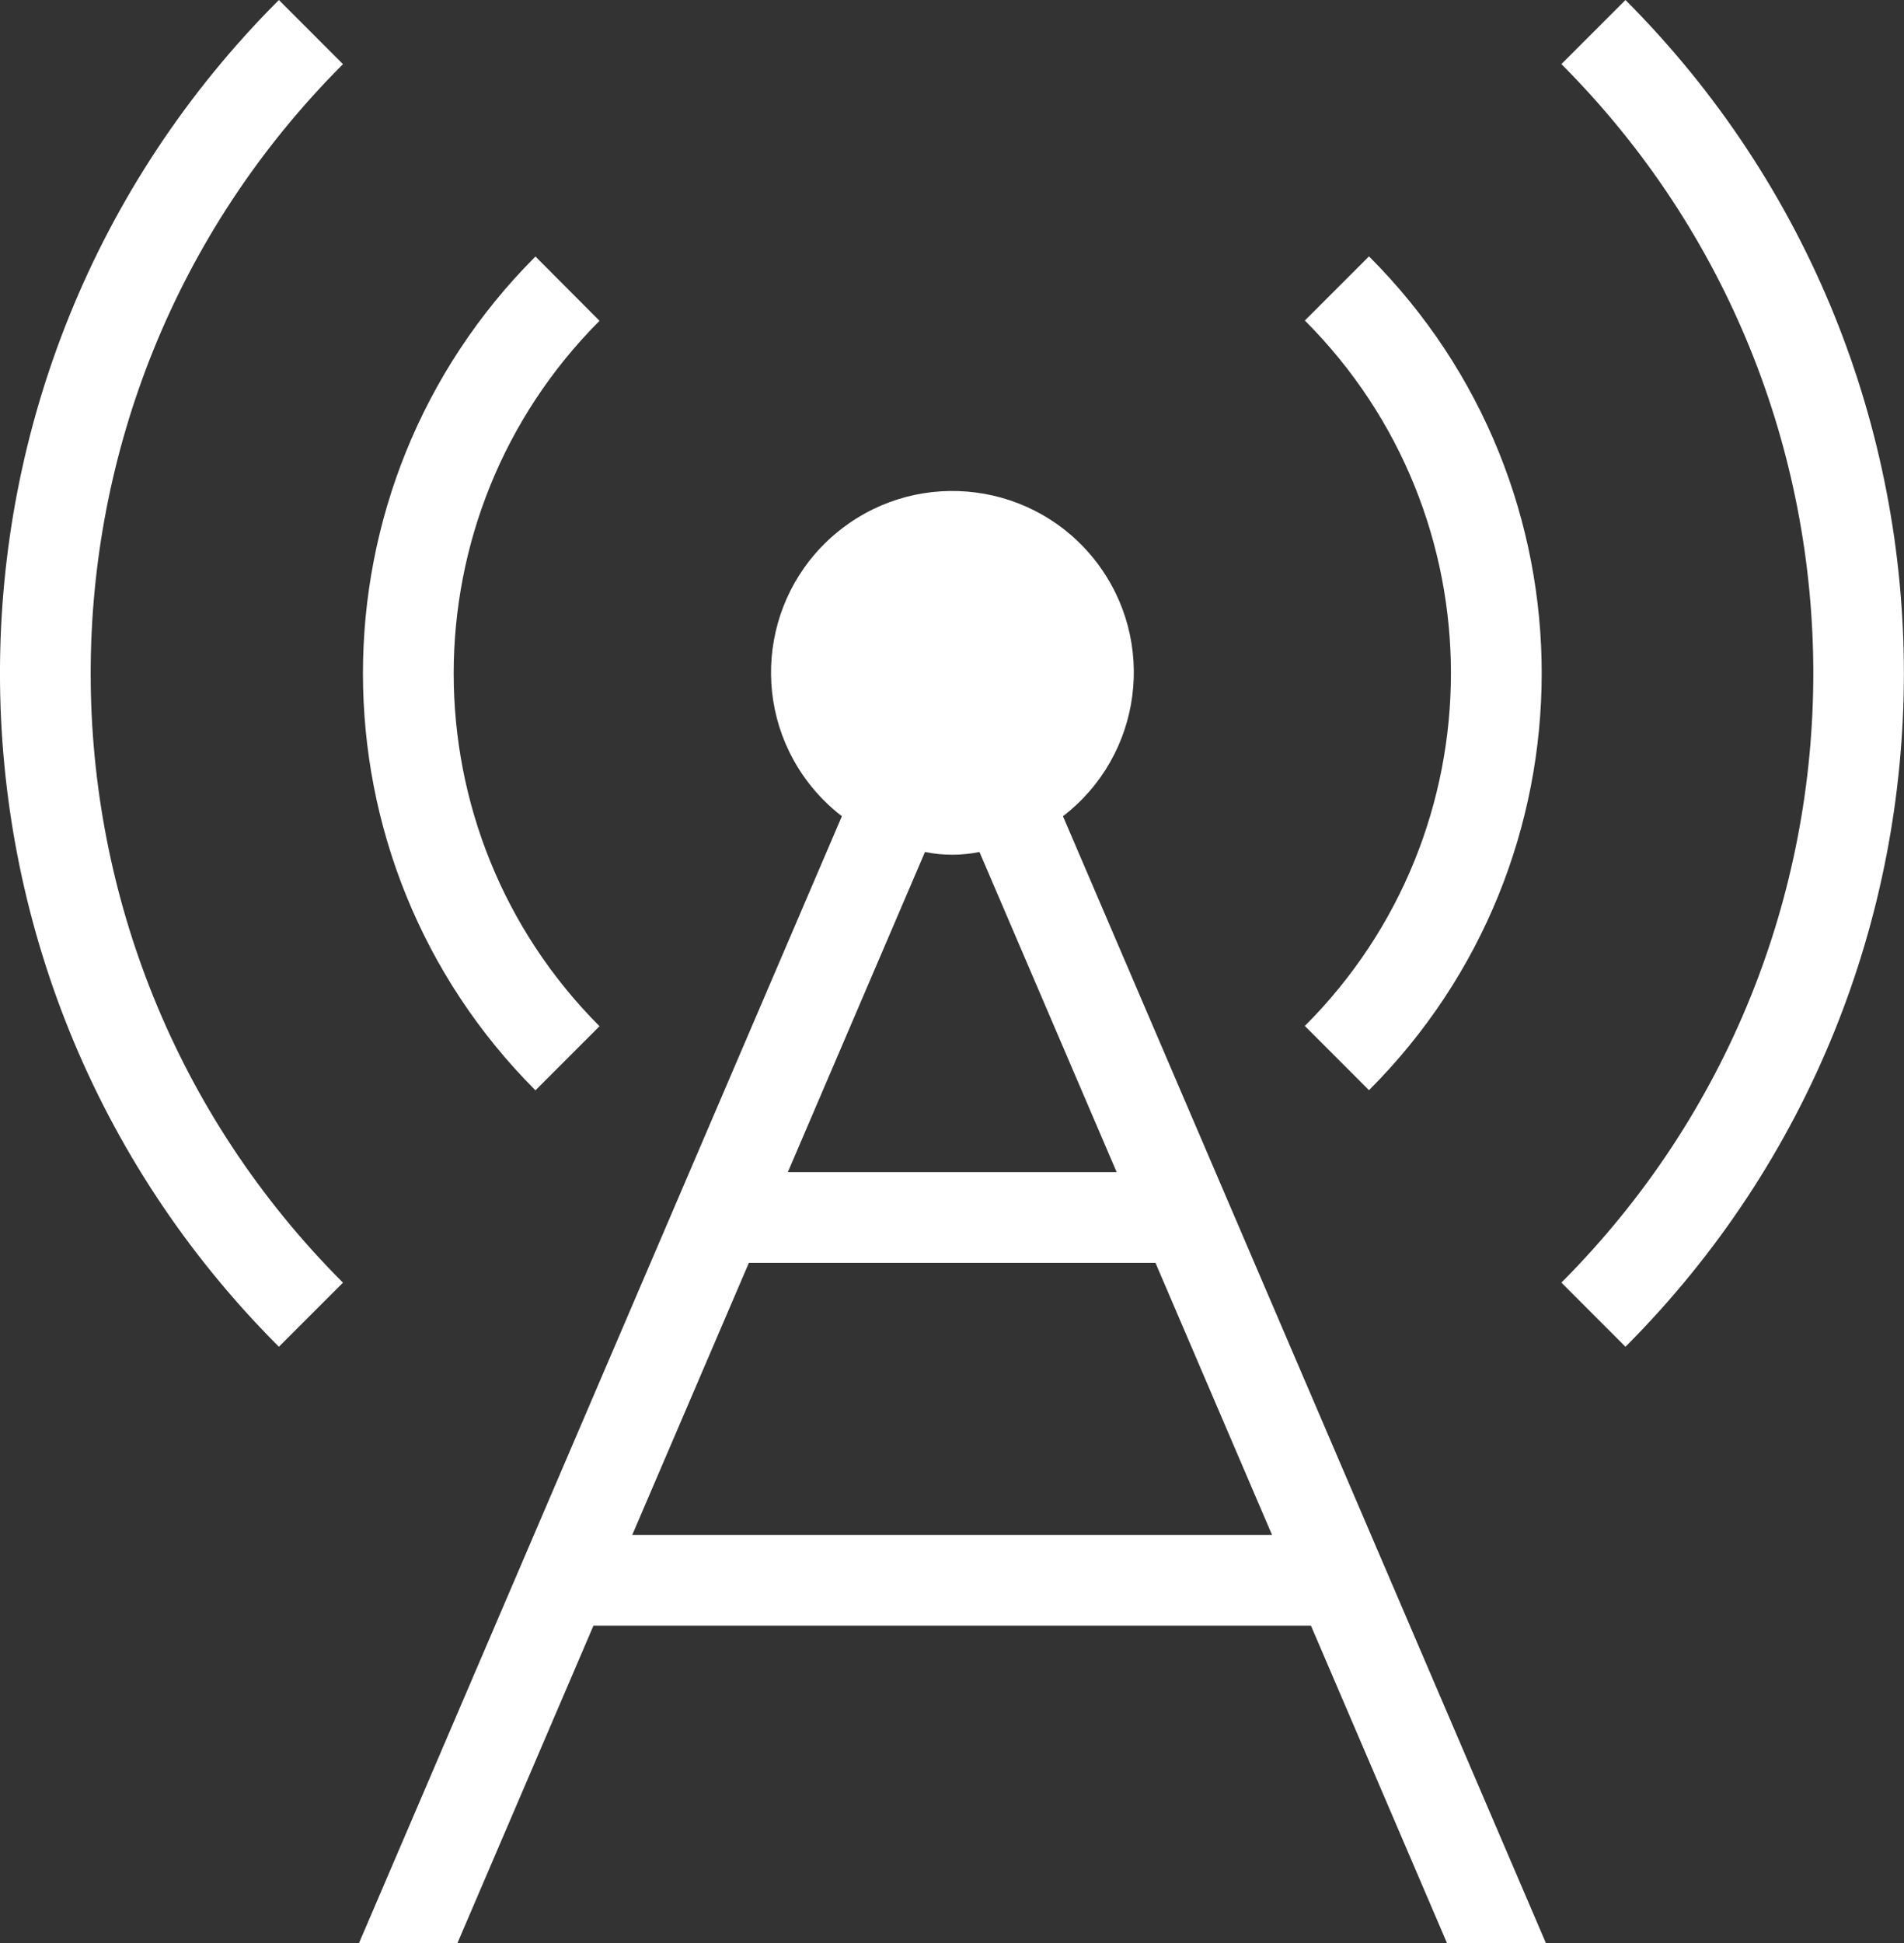
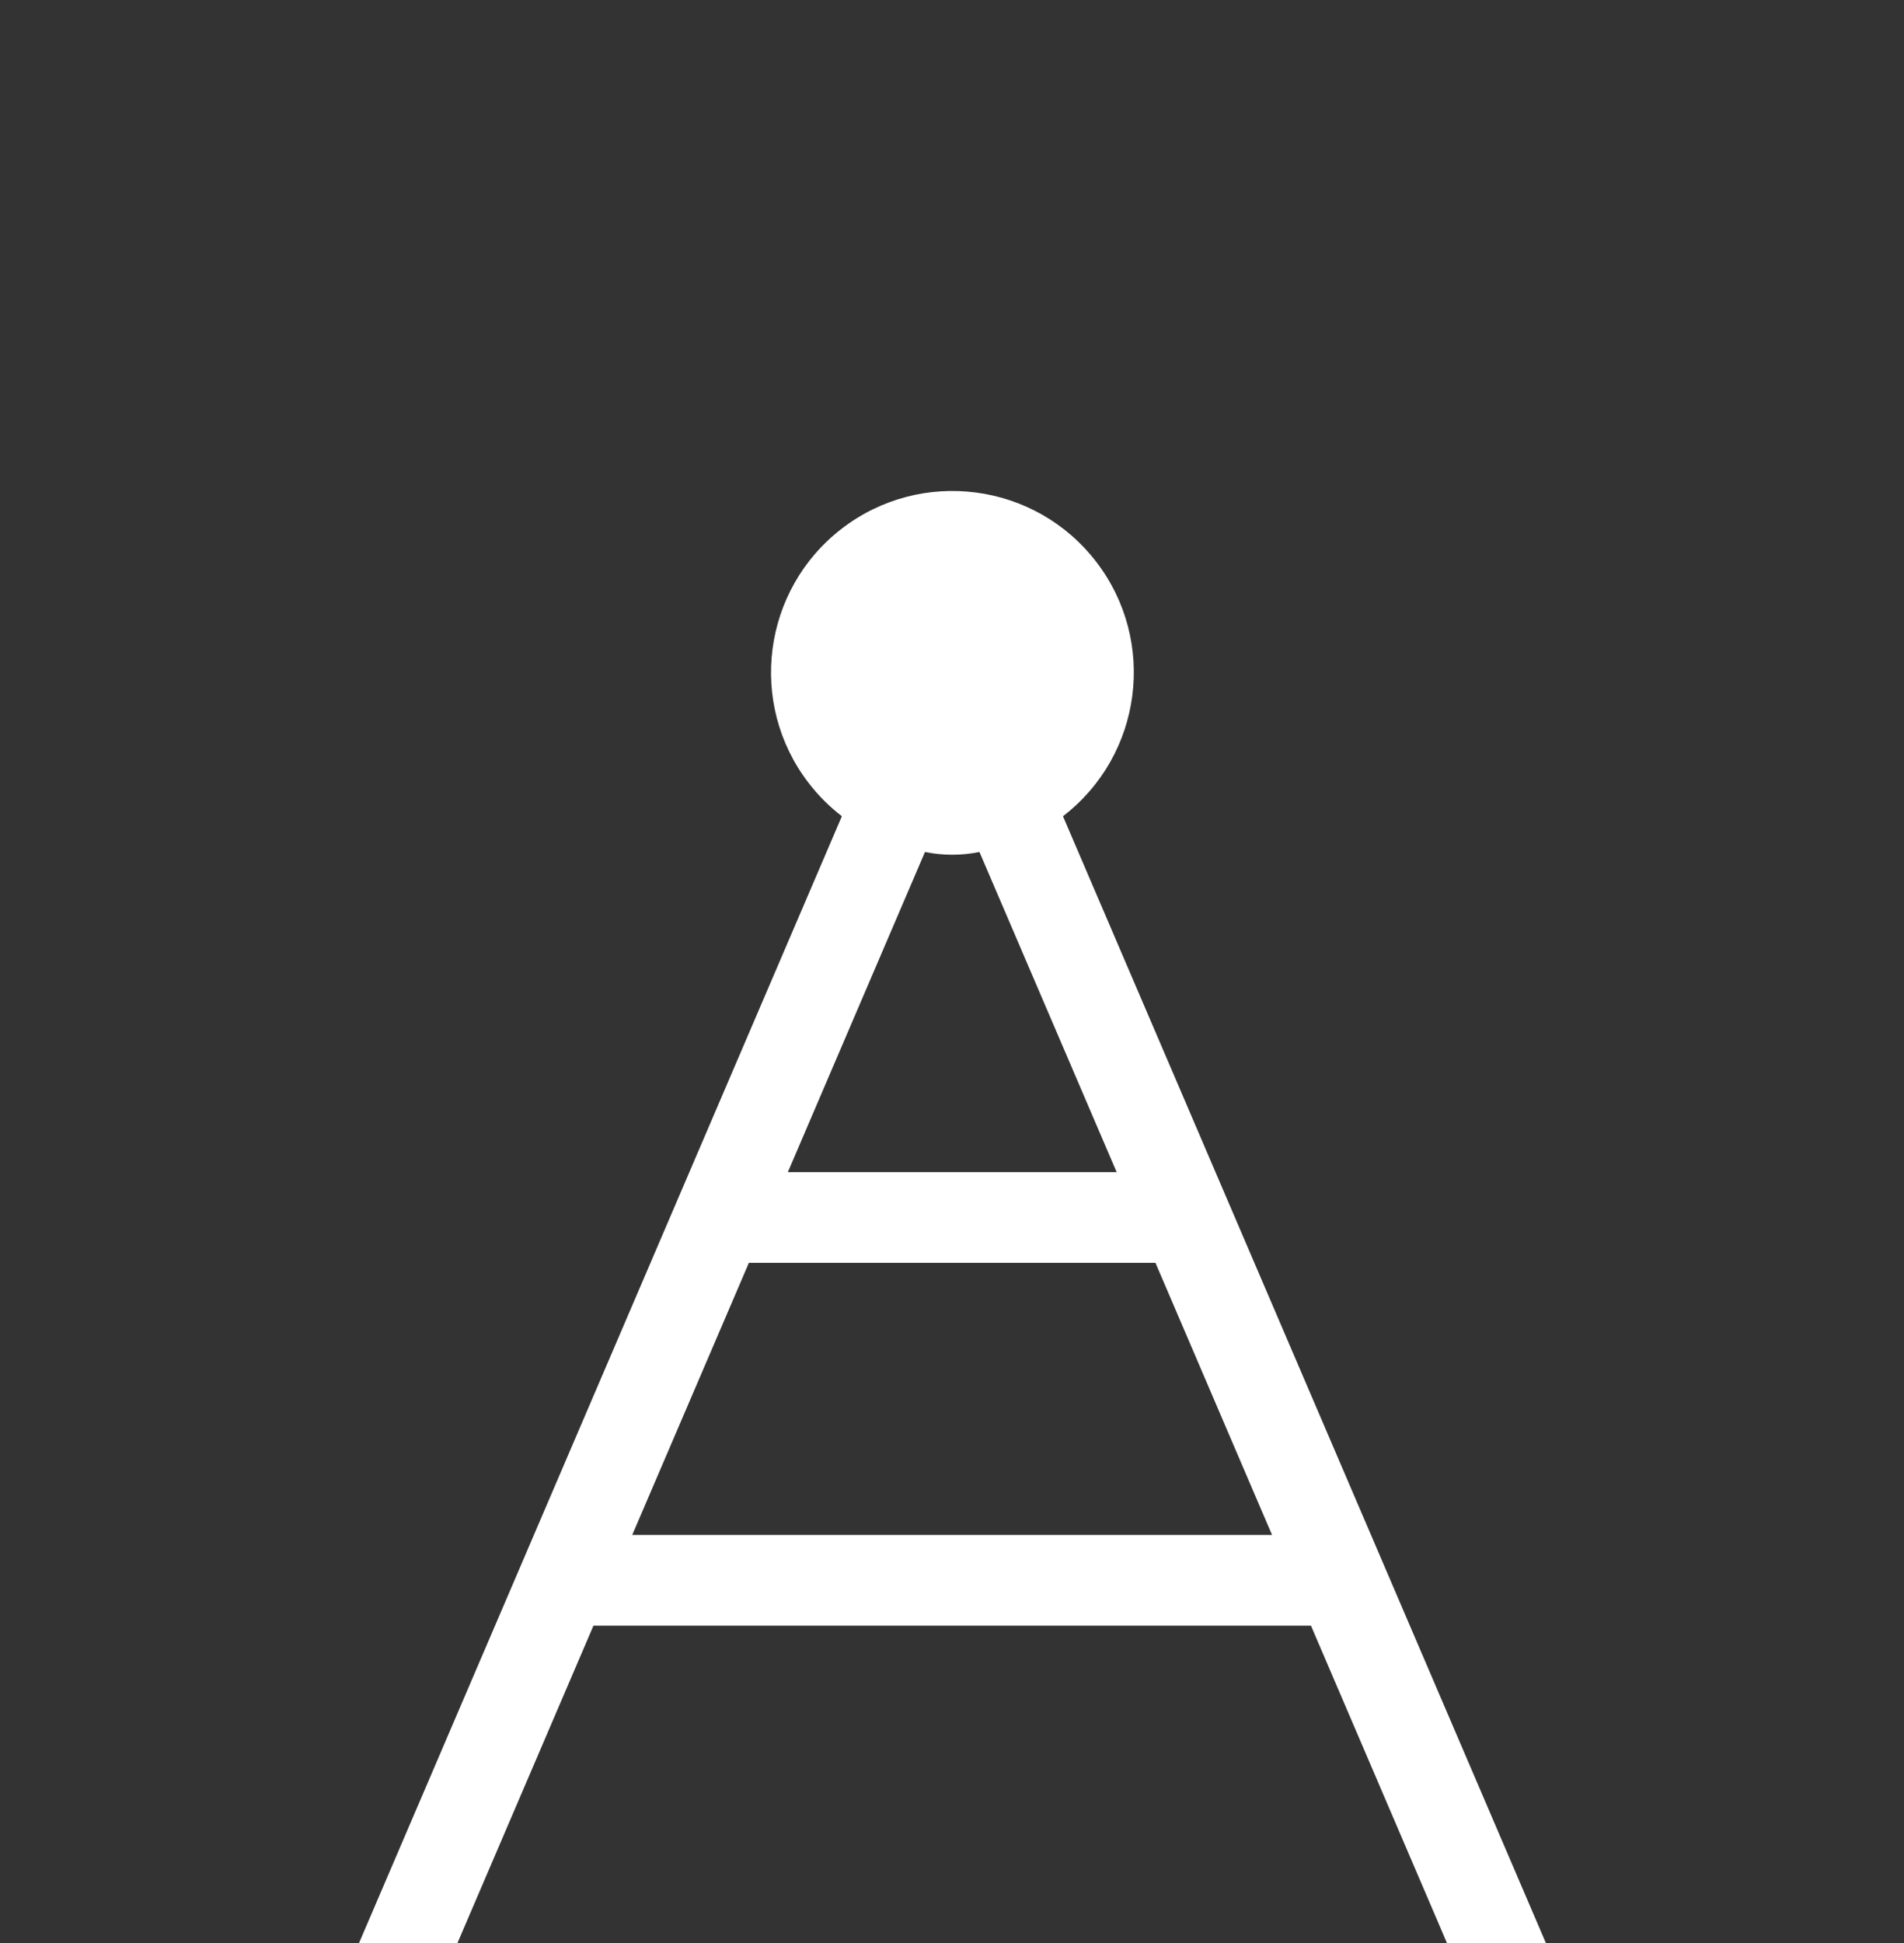
<svg xmlns="http://www.w3.org/2000/svg" enable-background="new 0 0 26.947 27.498" viewBox="0 0 26.947 27.498">
  <rect x="0" y="0" width="26.947" height="27.498" fill="#333333" stroke="none" />
  <g fill="#fff">
-     <path d="m19.375 15.428c3.258-3.257 3.26-8.539.003-11.797-.001-.001-.002-.002-.003-.003l-.908.908c2.757 2.757 2.757 7.226 0 9.983z" />
-     <path d="m7.578 3.63c-3.255 3.26-3.255 8.54 0 11.8l.907-.907c-2.752-2.759-2.752-7.224 0-9.983z" />
-     <path d="m23.005 19.059c5.254-5.267 5.254-13.792 0-19.059l-.907.907c4.754 4.765 4.754 12.479 0 17.244z" />
-     <path d="m3.947 0c-5.263 5.262-5.263 13.795-.001 19.058 0 0 .001.001.001.001l.907-.907c-4.761-4.762-4.761-12.482 0-17.244z" />
    <path d="m6.474 27.498 1.925-4.492h10.155l1.925 4.492h1.4l-6.835-15.947c1.124-.864 1.335-2.476.471-3.6s-2.476-1.335-3.6-.471-1.335 2.476-.471 3.6c.136.177.294.335.471.471l-6.834 15.947zm6.617-15.441c.254.052.517.052.771 0l1.942 4.531h-4.654zm-2.492 5.814h5.754l1.65 3.851h-9.055z" />
  </g>
</svg>